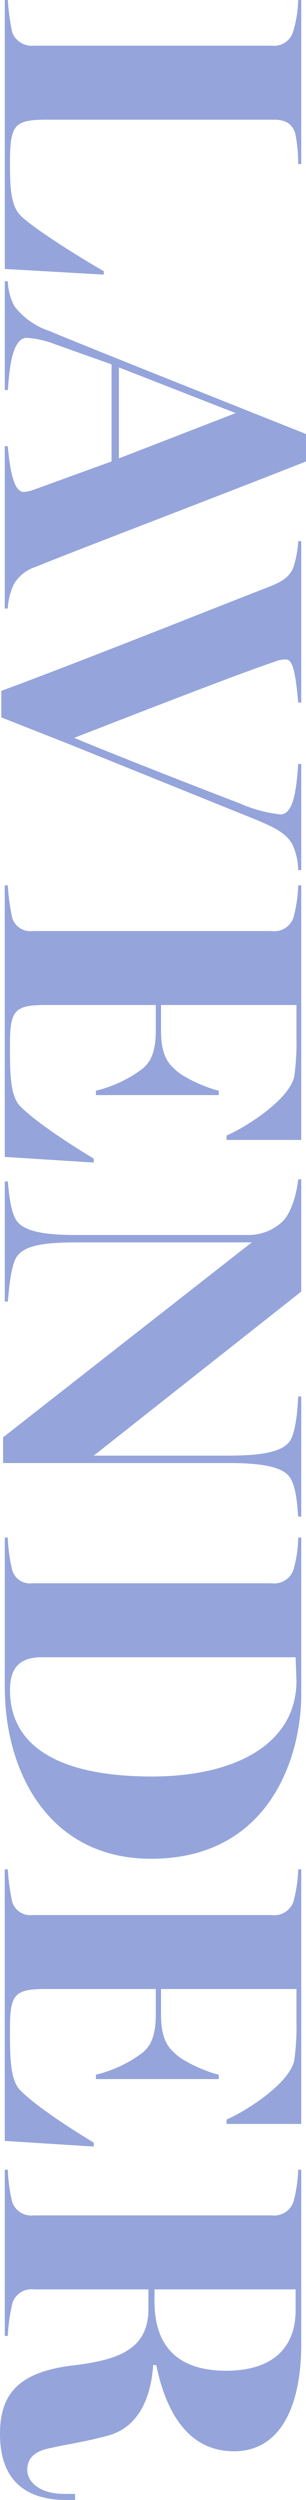
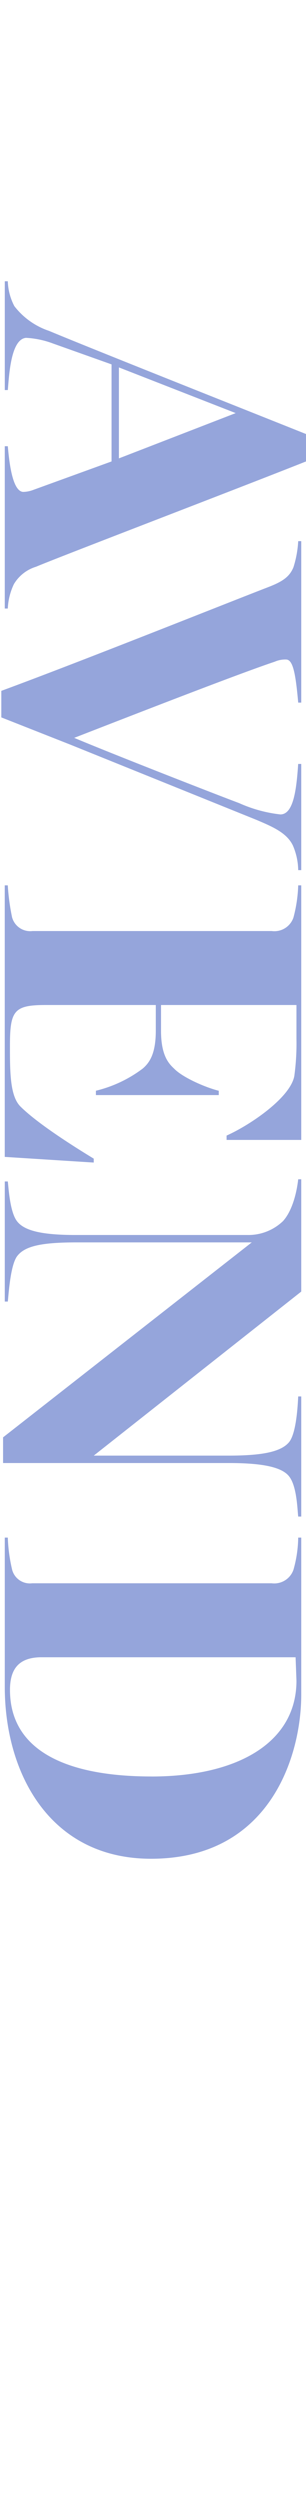
<svg xmlns="http://www.w3.org/2000/svg" width="46.076" height="375.464" viewBox="0 0 46.076 375.464">
  <g id="color__name__05" transform="translate(46.076) rotate(90)">
-     <path id="パス_14414" data-name="パス 14414" d="M4.836,43.531a3.147,3.147,0,0,0,2.026-3.268V4.448a3,3,0,0,0-2.026-3.2A18.289,18.289,0,0,0,0,.459V0H24.64V.459A22.366,22.366,0,0,0,20,.917c-1.632.523-2.026,1.765-2.026,3.2V38.107c0,5.163.655,5.753,6.668,5.753,3.594,0,6.274-.132,7.777-1.636,2.091-2.157,6.6-9.476,8.3-12.484h.525l-.851,14.9H0v-.457a34.366,34.366,0,0,0,4.836-.654" transform="translate(0 0.715)" fill="#95a5db" />
    <path id="パス_14415" data-name="パス 14415" d="M3.727,43.92a11.021,11.021,0,0,0,3.725-5.228C10.262,31.96,19.937,7.517,22.943,0H27.06c4.052,10.2,14.247,36.927,15.816,40.652a5.867,5.867,0,0,0,2.614,3.333,9.485,9.485,0,0,0,3.662.917v.456H24.773V44.9c2.222-.2,6.73-.654,6.862-2.289a4.4,4.4,0,0,0-.261-1.438L27.06,29.28H12.484L9.347,38.1a13.511,13.511,0,0,0-.85,4.054c.2,2.287,5.557,2.547,7.842,2.745v.456H0V44.9a8.59,8.59,0,0,0,3.727-.982M26.6,28.169,19.8,10.587l-6.86,17.582Z" transform="translate(42.242)" fill="#95a5db" />
    <path id="パス_14416" data-name="パス 14416" d="M6.929,5.034c-.85-2.222-1.57-3.268-3.006-3.858A15.753,15.753,0,0,0,0,.459V0H24.25V.459c-4.38.394-6.472.784-6.472,1.83a3.934,3.934,0,0,0,.327,1.7c1.83,5.492,8.039,21.438,11.439,30.2,2.418-5.753,8.431-21.176,9.8-24.838a20.786,20.786,0,0,0,1.7-6.207c0-1.964-3.66-2.418-7.583-2.681V0h15.95V.459a9.694,9.694,0,0,0-3.662.784c-1.961.915-2.876,3.139-3.856,5.426L30.589,34.706,26.47,45.165H22.485C18.039,33.074,9.347,11.31,6.929,5.034" transform="translate(81.272 0.715)" fill="#95a5db" />
    <path id="パス_14417" data-name="パス 14417" d="M4.836,43.531a2.829,2.829,0,0,0,2.026-3.072V4.448A3.031,3.031,0,0,0,4.836,1.176,21.136,21.136,0,0,0,0,.459V0H38.234V11.244H37.58c-1.568-3.529-5.686-9.609-8.953-10.2A36.023,36.023,0,0,0,23.072.722h-5.1V21.115H21.83c3.66,0,4.9-1.113,5.686-1.964,1.307-1.242,2.812-4.64,3.335-6.73H31.5v18.5h-.654a19.19,19.19,0,0,0-3.335-7.058c-.85-.98-2.157-1.961-5.686-1.961H17.972V38.5c0,4.773.851,5.363,6.145,5.363,3.856,0,7.516,0,9.086-1.57,2.483-2.483,5.817-7.712,7.842-11.047h.588l-.85,13.4H0v-.457a33.359,33.359,0,0,0,4.836-.654" transform="translate(132.967 0.715)" fill="#95a5db" />
    <path id="パス_14418" data-name="パス 14418" d="M9.476,7.452V33.792c0,5.23.523,7.777,2.026,8.953,1.309,1.047,5.686,1.309,6.862,1.44v.457H.325v-.457c1.113-.131,4.577-.327,5.951-1.372,1.5-1.111,2.09-3.921,2.09-8.89V8.04a7.521,7.521,0,0,0-2.09-5.294C4.836,1.44,2.287.721,0,.459V0H16.863L41.5,31.243V10.981c0-4.967-.525-7.908-2.028-9.15C38.1.721,33.855.525,32.613.459V0H50.653V.459c-1.111.131-4.444.2-5.949,1.307-1.567,1.111-2.09,4.379-2.09,9.15V44.9H38.757Z" transform="translate(177.113 0.715)" fill="#95a5db" />
    <path id="パス_14419" data-name="パス 14419" d="M4.836,43.531a2.757,2.757,0,0,0,2.026-3.006V4.448A3.058,3.058,0,0,0,4.836,1.176,18.485,18.485,0,0,0,0,.459V0H23.595c9.215,0,24.64,4.707,24.64,22.616,0,15.229-12.811,22.026-25.817,22.026H0v-.457a24.685,24.685,0,0,0,4.836-.654m31.045-20.98C35.881,9.48,30.718.722,21.5.722L17.972.853v38.43c.065,2.941,1.44,4.575,4.9,4.575,9.084,0,13.005-8.431,13.005-21.307" transform="translate(230.924 0.715)" fill="#95a5db" />
-     <path id="パス_14420" data-name="パス 14420" d="M4.836,43.531a2.829,2.829,0,0,0,2.026-3.072V4.448A3.032,3.032,0,0,0,4.836,1.176,21.136,21.136,0,0,0,0,.459V0H38.234V11.244H37.58c-1.569-3.529-5.686-9.609-8.954-10.2A36.023,36.023,0,0,0,23.072.722h-5.1V21.115H21.83c3.66,0,4.9-1.113,5.686-1.964,1.307-1.242,2.812-4.64,3.335-6.73H31.5v18.5h-.654a19.191,19.191,0,0,0-3.335-7.058c-.85-.98-2.157-1.961-5.686-1.961H17.972V38.5c0,4.773.851,5.363,6.145,5.363,3.856,0,7.516,0,9.086-1.57,2.483-2.483,5.817-7.712,7.842-11.047h.588l-.85,13.4H0v-.457a33.36,33.36,0,0,0,4.836-.654" transform="translate(280.75 0.715)" fill="#95a5db" />
-     <path id="パス_14421" data-name="パス 14421" d="M29.413,34.51c-.786-6.6-2.222-11.5-8.5-11.5H17.974V40.263a3.046,3.046,0,0,0,1.961,3.2,26.129,26.129,0,0,0,5.034.719v.457H0v-.457a25.341,25.341,0,0,0,4.838-.654,3.022,3.022,0,0,0,2.026-3.2V4.446A3.075,3.075,0,0,0,4.838,1.176,21.346,21.346,0,0,0,0,.457V0H26.209c9.217,0,16.081,3.073,16.081,10.132,0,7.124-6.276,10.326-12.942,11.7v.459c4.64.325,9.28,2.024,10.587,6.8.98,3.6,1.242,5.949,1.961,9.086.523,2.287,1.7,3.072,3.2,3.072,1.765,0,3.594-1.83,3.594-5.555V34.053h.913v1.7c-.129,5.62-2.81,9.607-9.934,9.607-6.276,0-9.282-3.137-10.261-10.849m.784-23.2C30.2,4.446,26.862.851,21.111.851H17.974v21.24H19.8c6.341,0,10.393-3.137,10.393-10.783" transform="translate(325.857 0.717)" fill="#95a5db" />
  </g>
</svg>